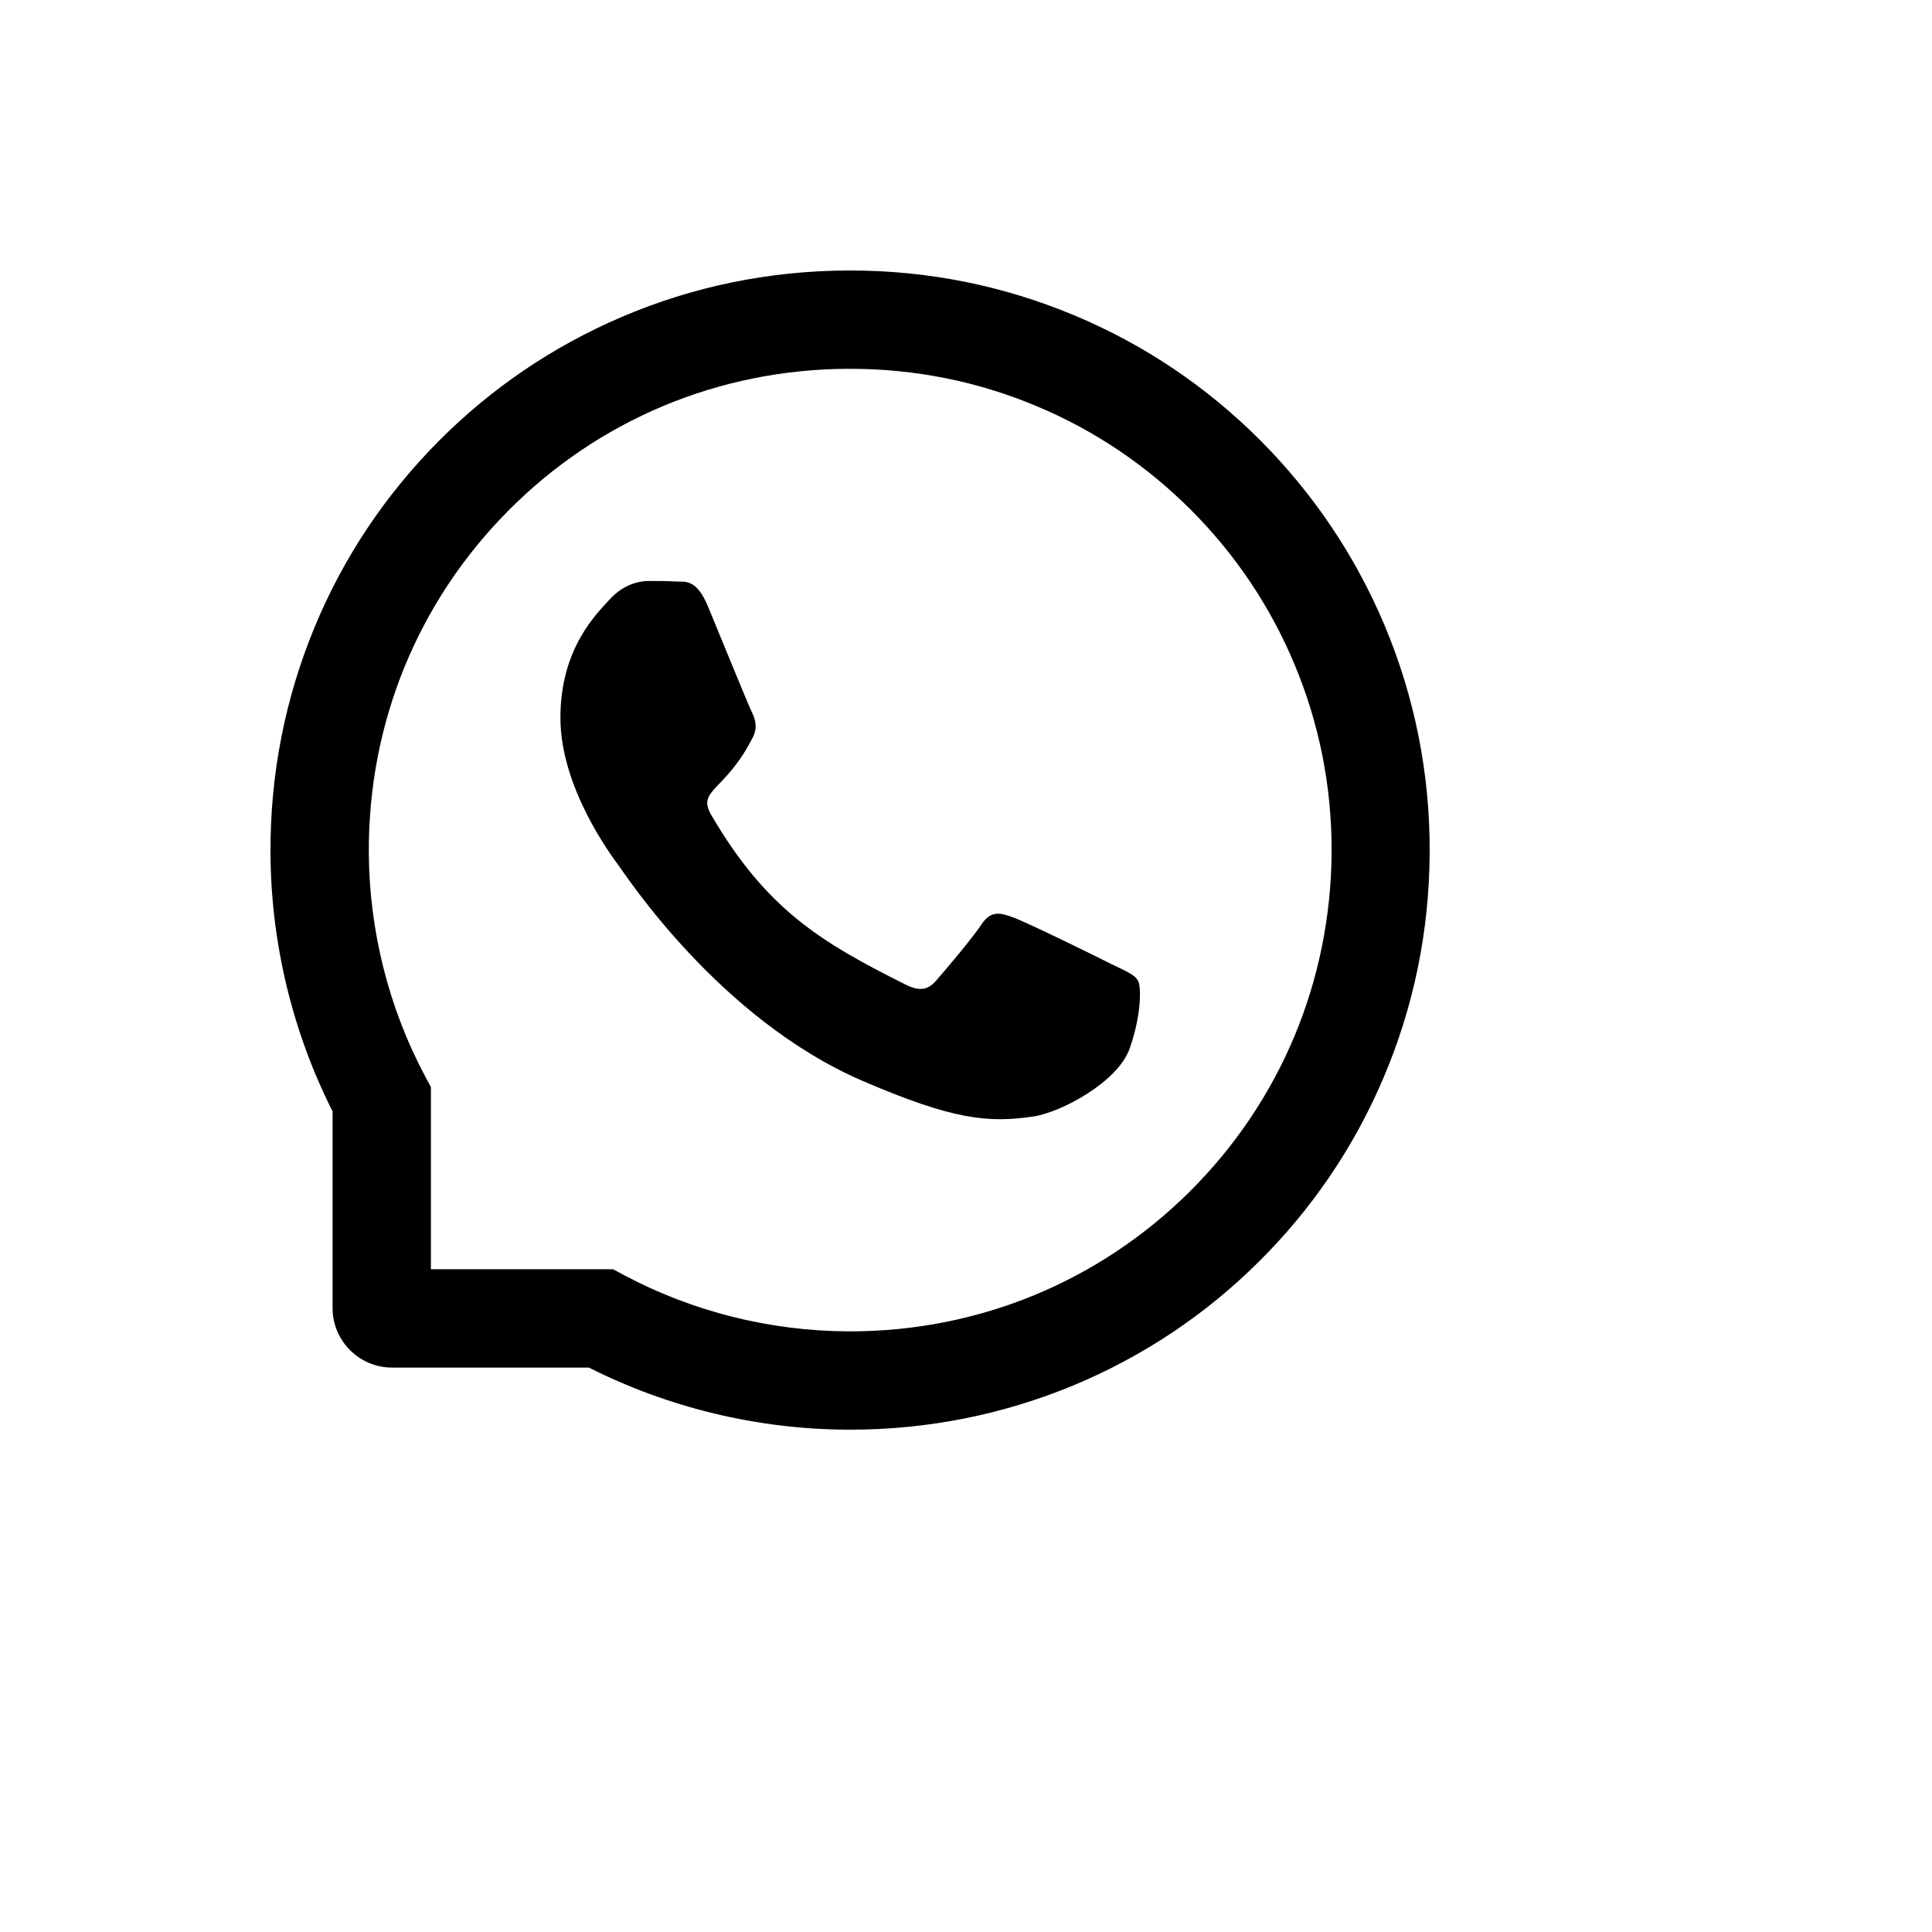
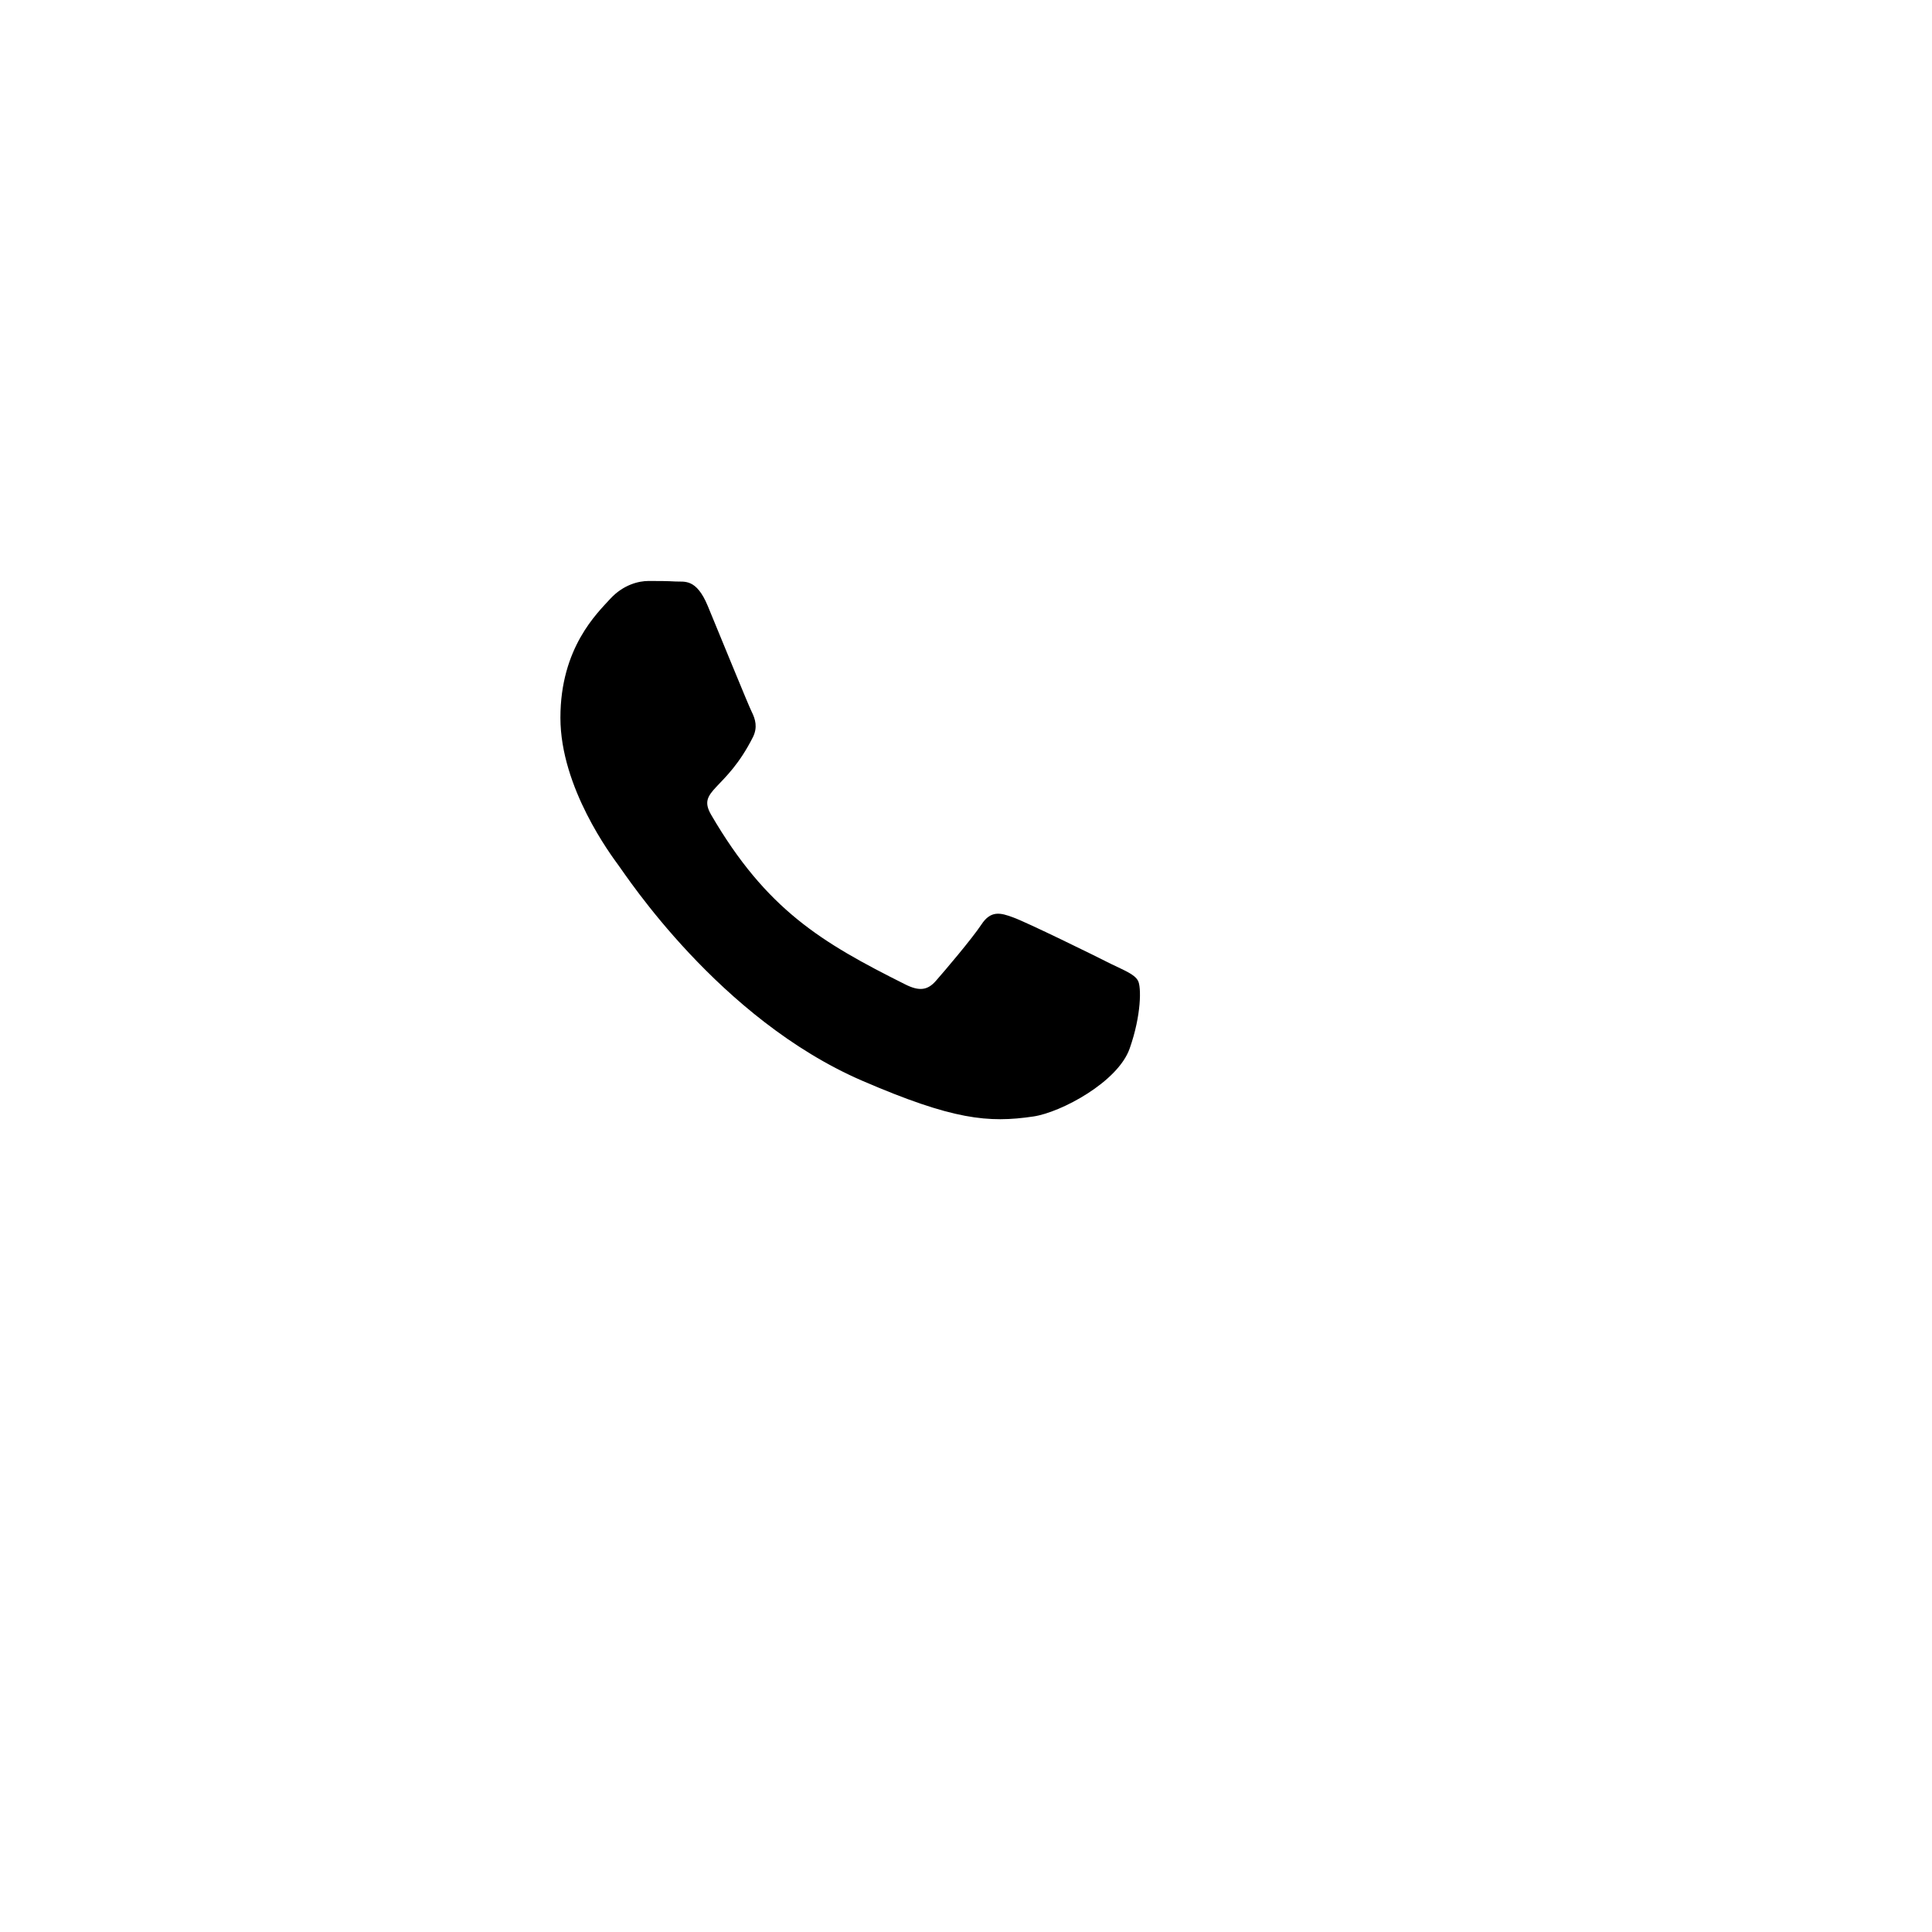
<svg xmlns="http://www.w3.org/2000/svg" version="1.1" width="100%" height="100%" id="svgWorkerArea" viewBox="-25 -25 625 625" style="background: white;">
  <defs id="defsdoc">
    <pattern id="patternBool" x="0" y="0" width="10" height="10" patternUnits="userSpaceOnUse" patternTransform="rotate(35)">
-       <circle cx="5" cy="5" r="4" style="stroke: none;fill: #ff000070;" />
-     </pattern>
+       </pattern>
  </defs>
  <g id="fileImp-128053302" class="cosito">
    <path id="pathImp-80670475" class="grouped" d="M334.332 286.788C329.77 284.444 307.045 273.312 302.817 271.805 298.59 270.215 295.493 269.461 292.438 274.149 289.341 278.794 280.552 289.132 277.79 292.271 275.111 295.368 272.391 295.744 267.829 293.442 240.709 279.882 222.922 269.252 205.051 238.574 200.321 230.413 209.78 230.999 218.611 213.379 220.118 210.282 219.364 207.646 218.192 205.302 217.02 202.958 207.813 180.274 203.963 171.025 200.238 162.027 196.387 163.282 193.583 163.115 190.905 162.947 187.85 162.947 184.752 162.947 181.655 162.947 176.675 164.119 172.448 168.681 168.221 173.327 156.293 184.501 156.293 207.185 156.293 229.869 172.825 251.841 175.085 254.939 177.428 258.036 207.604 304.575 253.934 324.622 283.231 337.262 294.698 338.35 309.346 336.174 318.261 334.834 336.634 325.041 340.442 314.201 344.251 303.403 344.251 294.154 343.121 292.229 341.991 290.178 338.894 289.006 334.332 286.788 334.332 286.788 334.332 286.788 334.332 286.788" />
-     <path id="pathImp-755120405" class="grouped" d="M422.933 177.345C413.474 154.87 399.914 134.697 382.63 117.371 365.344 100.086 345.172 86.484 322.655 77.067 299.637 67.399 275.195 62.502 250 62.502 250 62.502 249.163 62.502 249.163 62.502 223.801 62.628 199.233 67.65 176.131 77.527 153.824 87.07 133.818 100.63 116.701 117.915 99.583 135.2 86.149 155.289 76.858 177.679 67.232 200.866 62.377 225.517 62.502 250.879 62.628 279.924 69.575 308.76 82.591 334.541 82.591 334.541 82.591 398.157 82.591 398.157 82.591 408.787 91.213 417.409 101.843 417.409 101.843 417.409 165.5 417.409 165.5 417.409 191.281 430.425 220.118 437.372 249.163 437.498 249.163 437.498 250.042 437.498 250.042 437.498 275.111 437.498 299.427 432.643 322.32 423.142 344.711 413.809 364.842 400.417 382.085 383.299 399.37 366.182 412.972 346.176 422.473 323.869 432.35 300.767 437.372 276.2 437.498 250.837 437.623 225.349 432.685 200.614 422.933 177.345 422.933 177.345 422.933 177.345 422.933 177.345M359.695 360.657C330.356 389.702 291.434 405.69 250 405.69 250 405.69 249.288 405.69 249.288 405.69 224.052 405.565 198.982 399.287 176.843 387.484 176.843 387.484 173.327 385.601 173.327 385.601 173.327 385.601 114.399 385.601 114.399 385.601 114.399 385.601 114.399 326.673 114.399 326.673 114.399 326.673 112.516 323.158 112.516 323.158 100.713 301.018 94.436 275.948 94.31 250.712 94.143 208.985 110.088 169.811 139.343 140.305 168.556 110.8 207.604 94.477 249.33 94.31 249.33 94.31 250.042 94.31 250.042 94.31 270.968 94.31 291.266 98.37 310.393 106.405 329.059 114.232 345.8 125.49 360.197 139.887 374.552 154.242 385.852 171.025 393.678 189.691 401.798 209.027 405.857 229.534 405.774 250.712 405.523 292.396 389.158 331.444 359.695 360.657 359.695 360.657 359.695 360.657 359.695 360.657" />
  </g>
</svg>